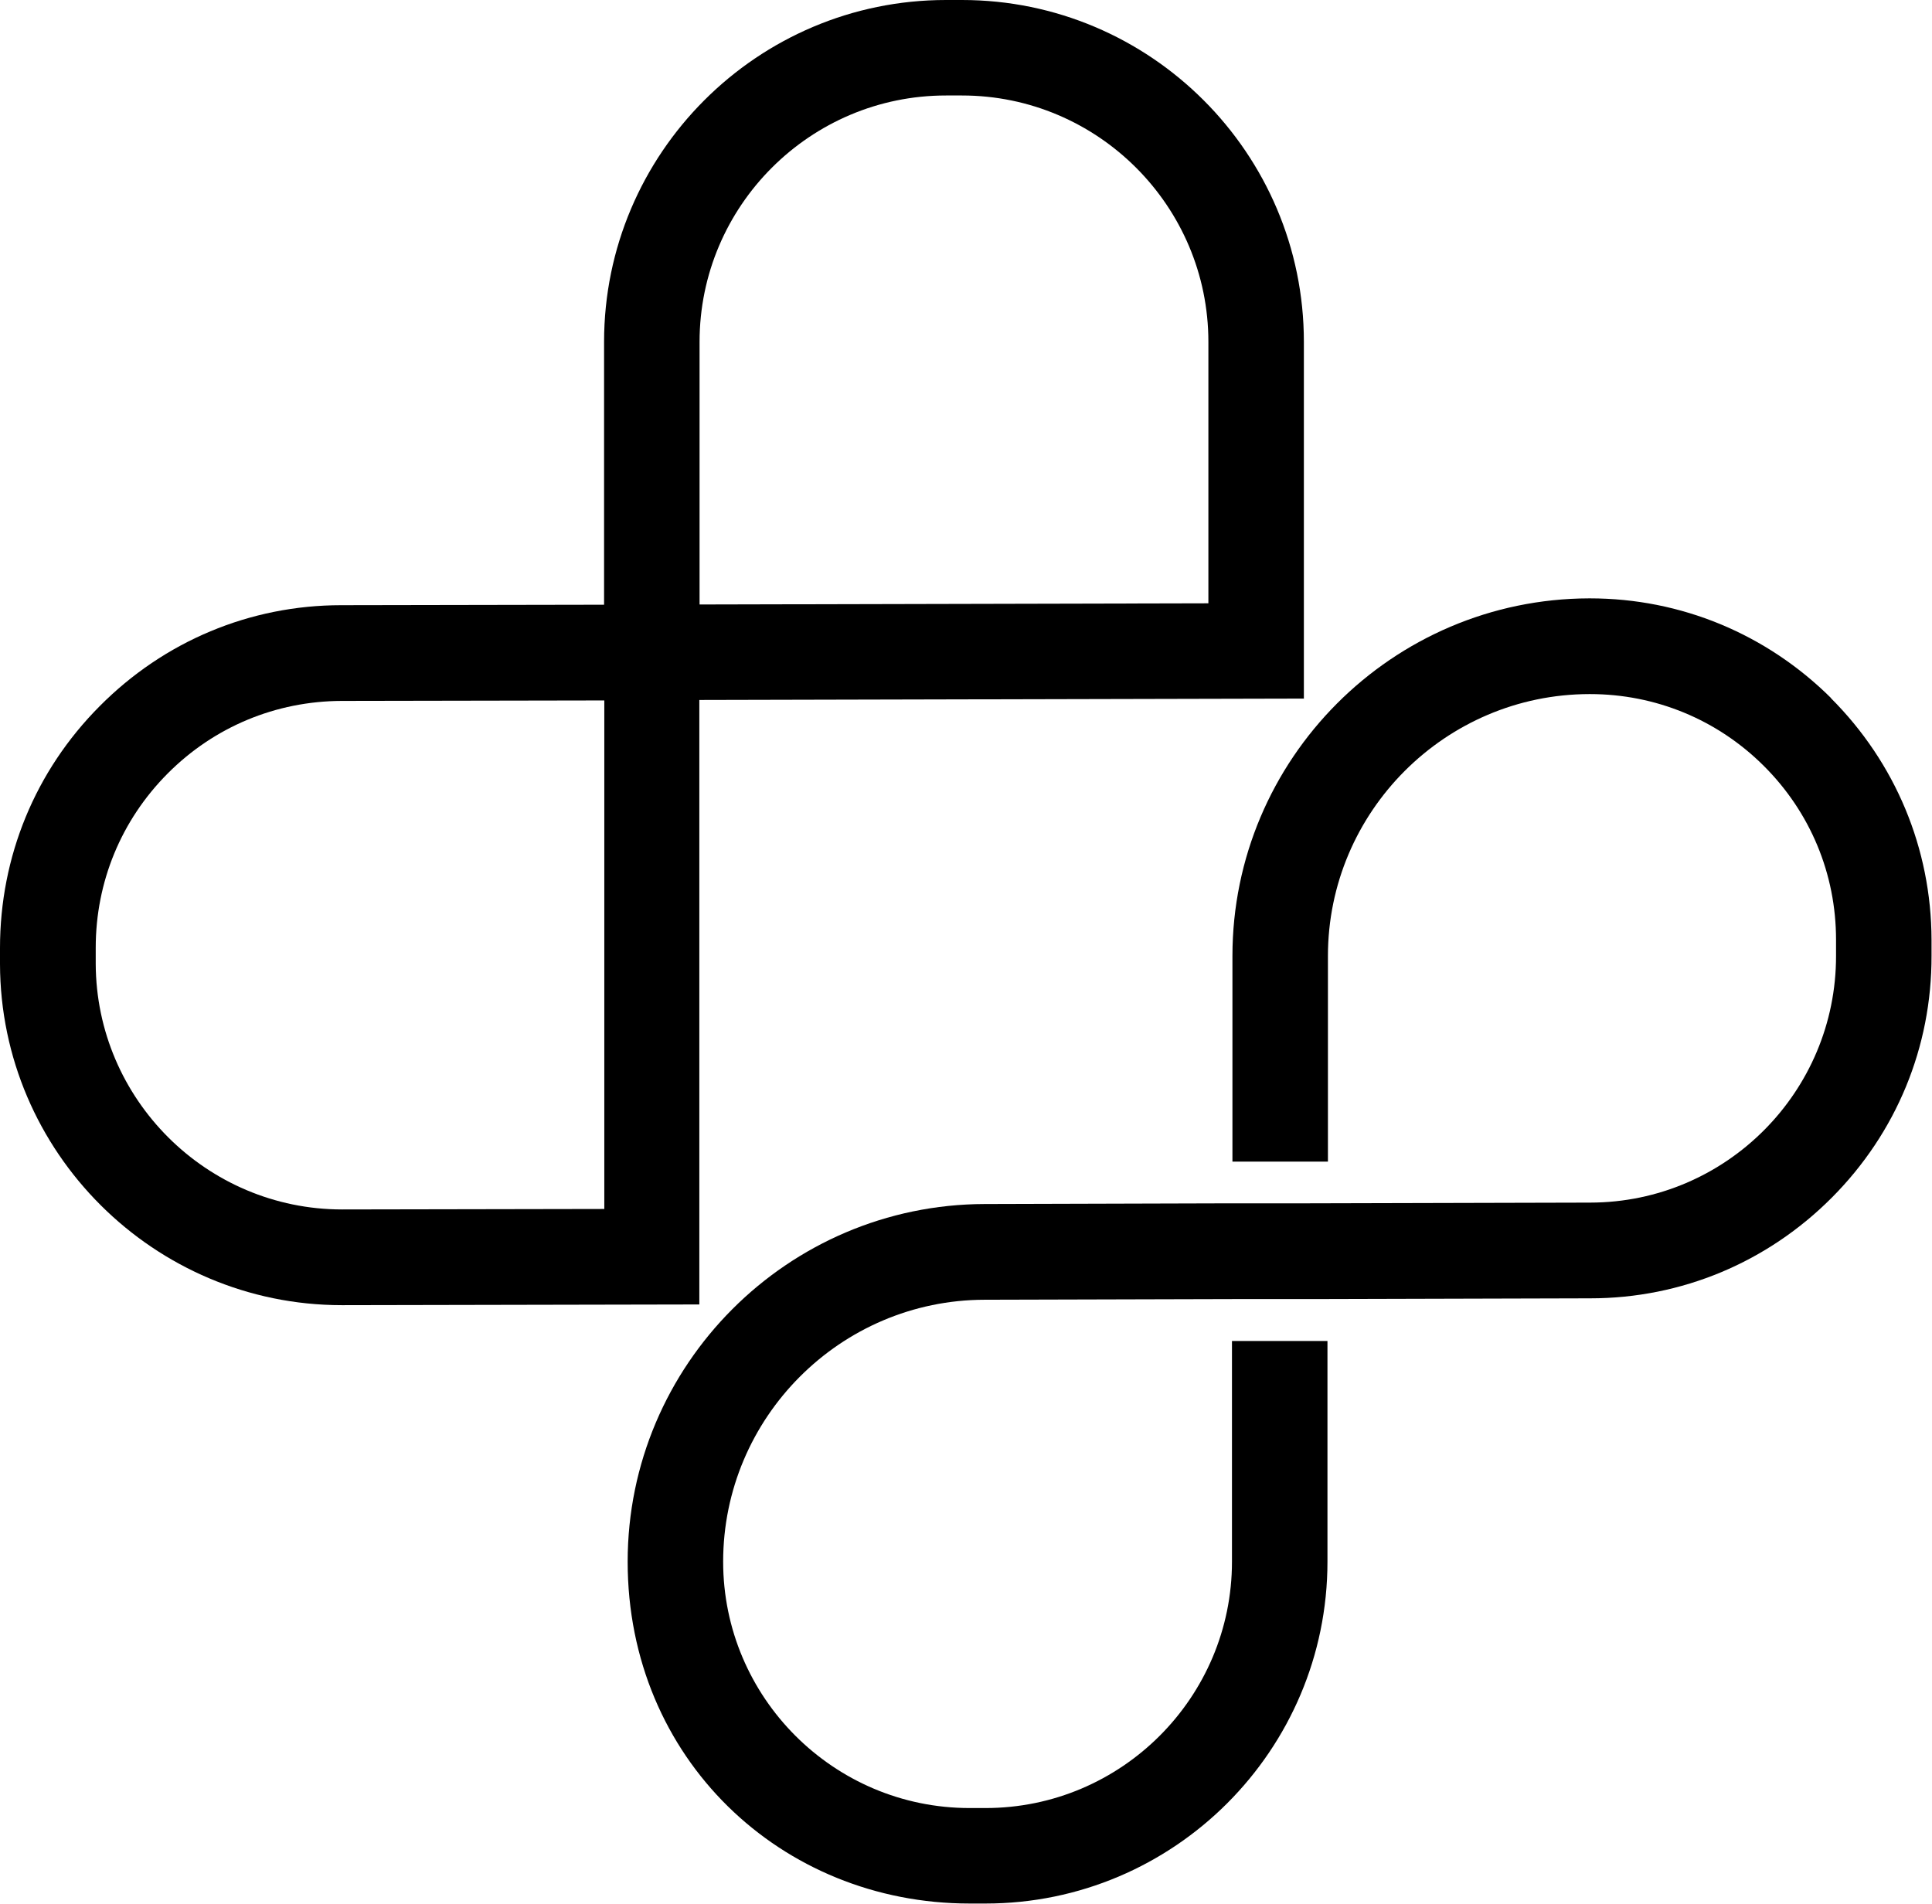
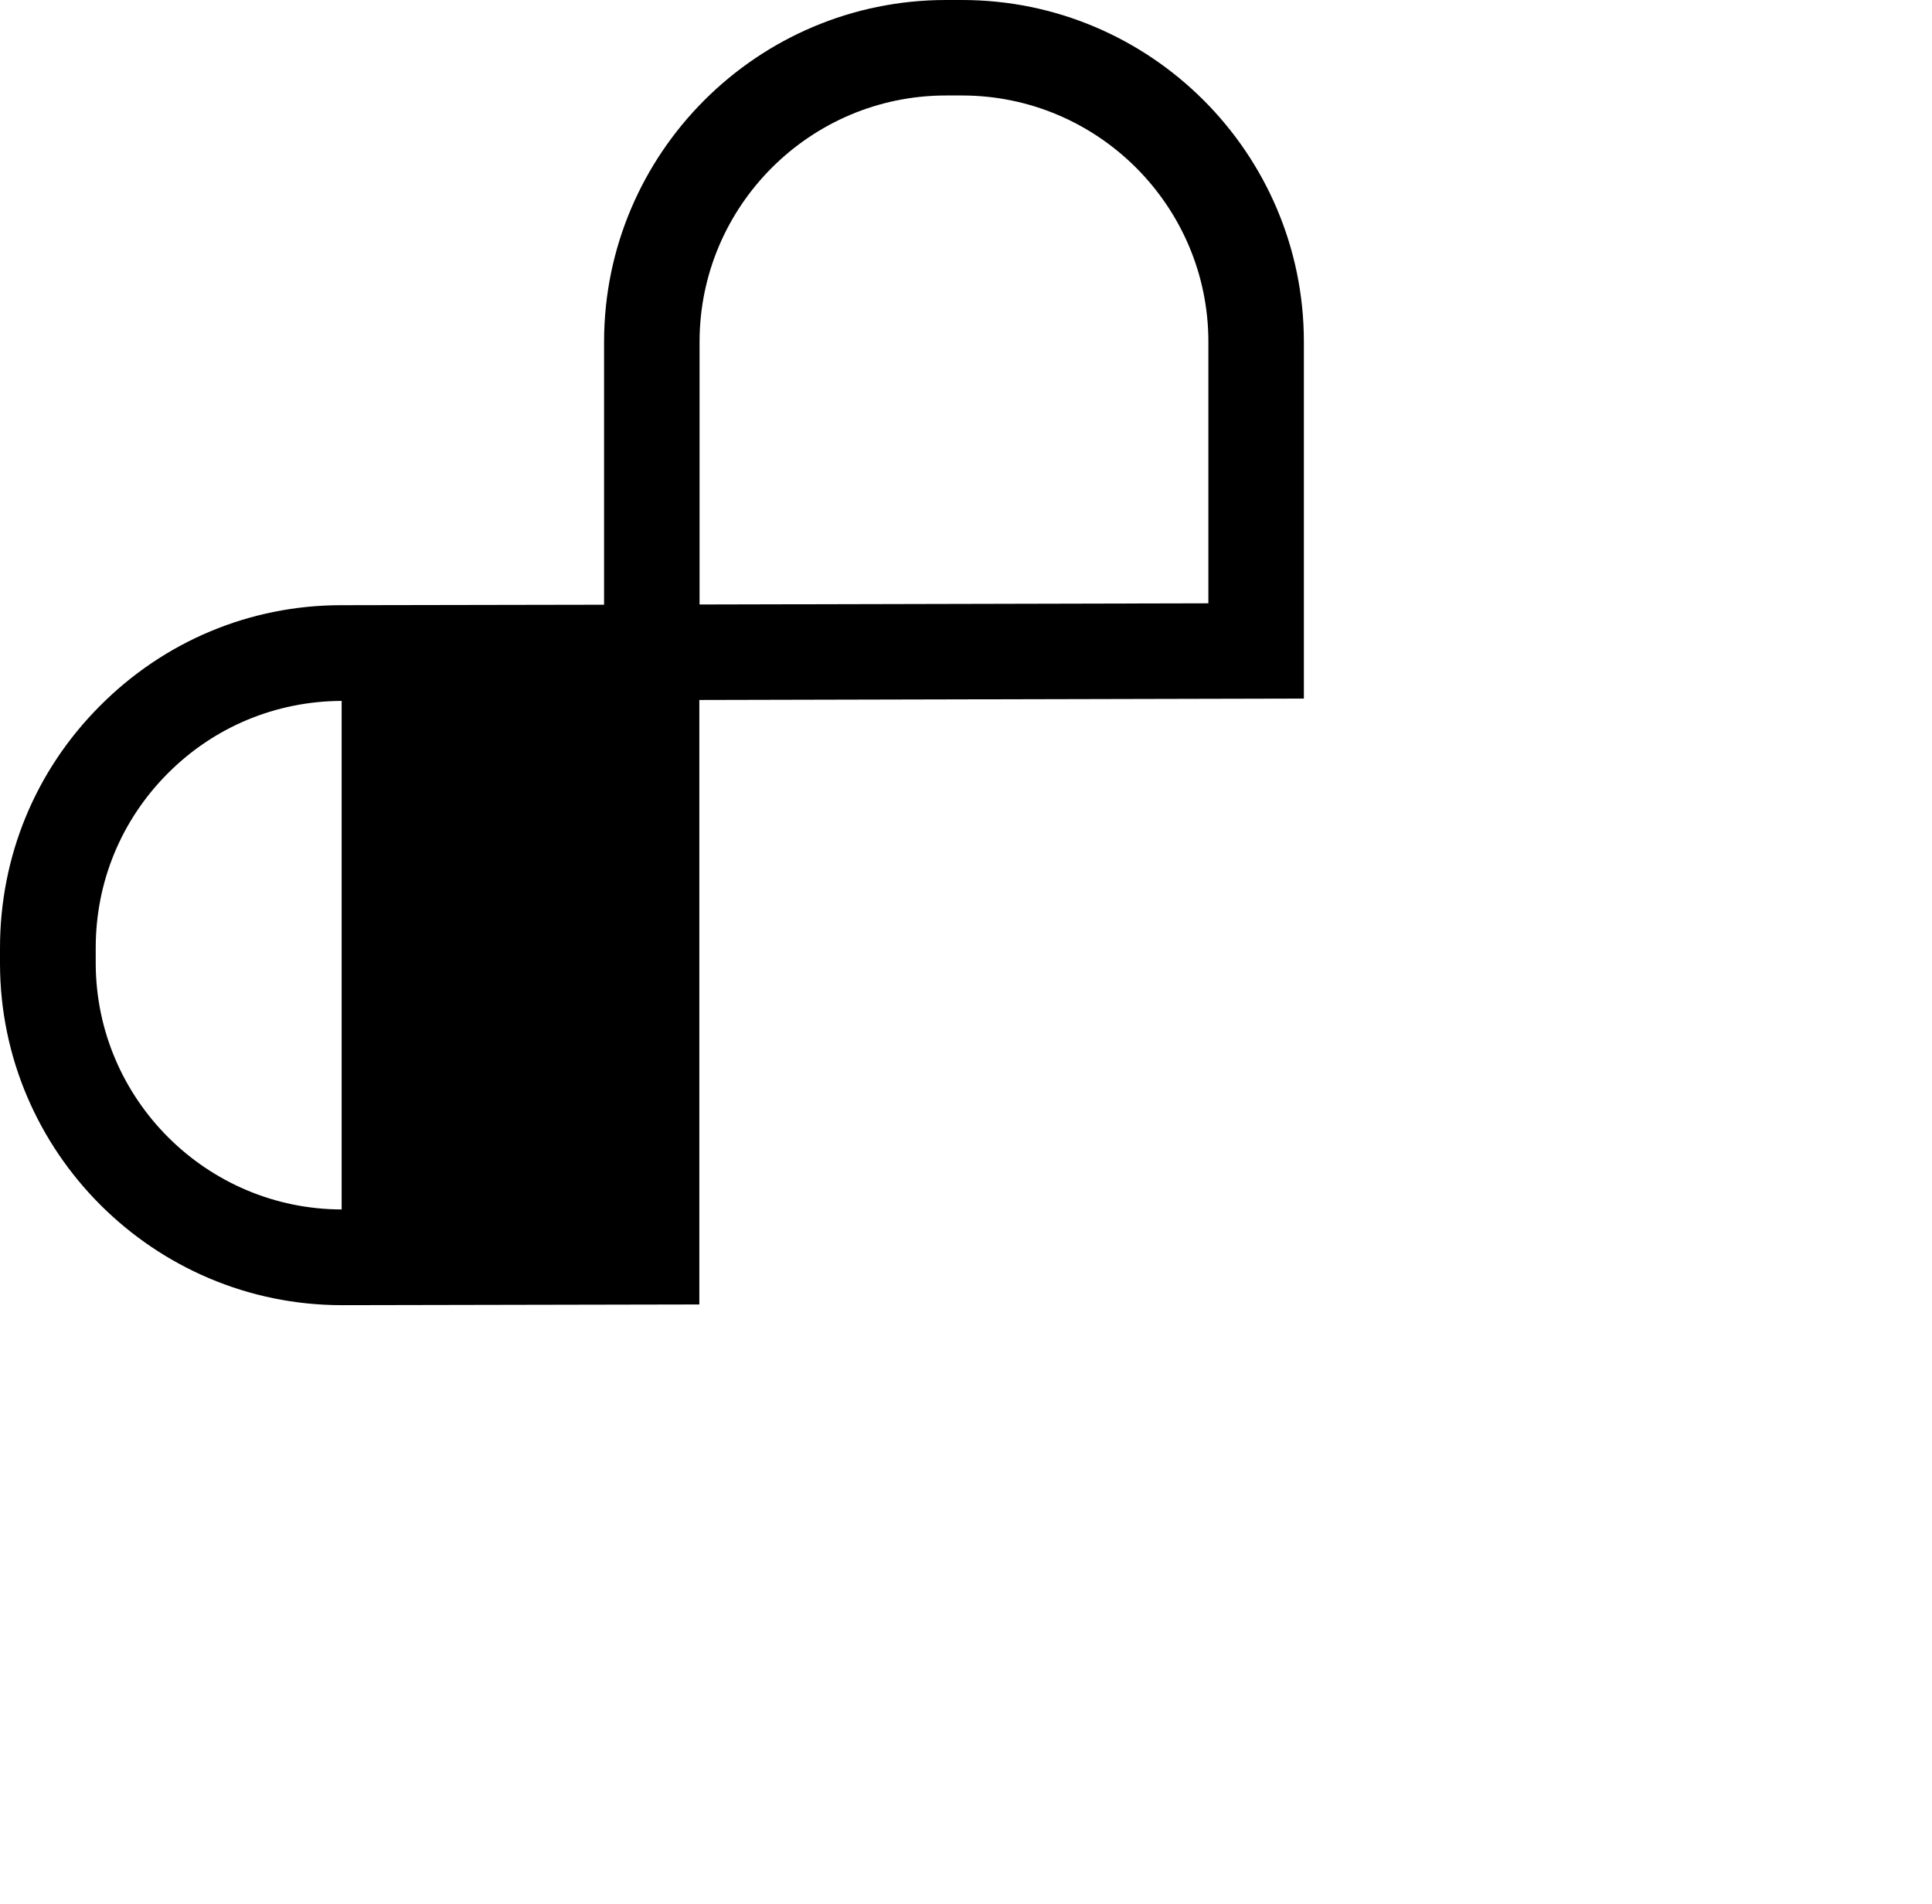
<svg xmlns="http://www.w3.org/2000/svg" id="Layer_2" data-name="Layer 2" viewBox="0 0 81.94 80.75">
  <g id="Layer_1-2" data-name="Layer 1">
-     <path d="M29.67,29.69l25.63-.06v-15.13c0-8-6.51-14.5-14.5-14.5h-.68c-8,0-14.5,6.51-14.5,14.5v11.15l-11.15.02c-3.87,0-7.51,1.53-10.24,4.28C1.49,32.7,0,36.34,0,40.21v.68c.02,7.98,6.53,14.47,14.5,14.47h.03l15.13-.03v-25.64ZM29.67,14.5c0-5.76,4.69-10.45,10.45-10.45h.68c5.76,0,10.45,4.69,10.45,10.45v11.09l-21.58.05v-11.14ZM25.62,51.28l-11.11.02c-5.75,0-10.43-4.68-10.45-10.42v-.68c0-2.79,1.08-5.41,3.05-7.39,1.97-1.98,4.59-3.07,7.38-3.08l11.14-.02v21.58Z" />
-     <path d="M77.66,29.61c-2.74-2.72-6.37-4.23-10.23-4.23h-.03c-8.35.02-15.13,6.82-15.13,15.17v8.72h4.05v-8.72c0-6.11,4.97-11.1,11.09-11.11h.02c2.78,0,5.4,1.08,7.37,3.04,1.98,1.97,3.07,4.59,3.07,7.38v.68c.01,5.76-4.66,10.46-10.42,10.47l-11.9.03h-3.29s-10.5.03-10.5.03c-8.35.02-15.14,6.82-15.14,15.17s6.51,14.5,14.5,14.5h.68c8,0,14.5-6.51,14.5-14.5v-9.36h-4.05v9.36c0,5.76-4.69,10.45-10.45,10.45h-.68c-5.76,0-10.45-4.69-10.45-10.45,0-6.11,4.97-11.1,11.09-11.11l11.25-.03h3.3s11.14-.03,11.14-.03c3.87,0,7.51-1.53,10.24-4.27,2.74-2.75,4.24-6.39,4.23-10.26v-.68c-.01-3.87-1.53-7.51-4.27-10.25" />
+     <path d="M29.67,29.69l25.63-.06v-15.13c0-8-6.51-14.5-14.5-14.5h-.68c-8,0-14.5,6.51-14.5,14.5v11.15l-11.15.02c-3.87,0-7.51,1.53-10.24,4.28C1.49,32.7,0,36.34,0,40.21v.68c.02,7.98,6.53,14.47,14.5,14.47h.03l15.13-.03v-25.64ZM29.67,14.5c0-5.76,4.69-10.45,10.45-10.45h.68c5.76,0,10.45,4.69,10.45,10.45v11.09l-21.58.05v-11.14ZM25.62,51.28l-11.11.02c-5.75,0-10.43-4.68-10.45-10.42v-.68c0-2.79,1.08-5.41,3.05-7.39,1.97-1.98,4.59-3.07,7.38-3.08v21.58Z" />
  </g>
</svg>